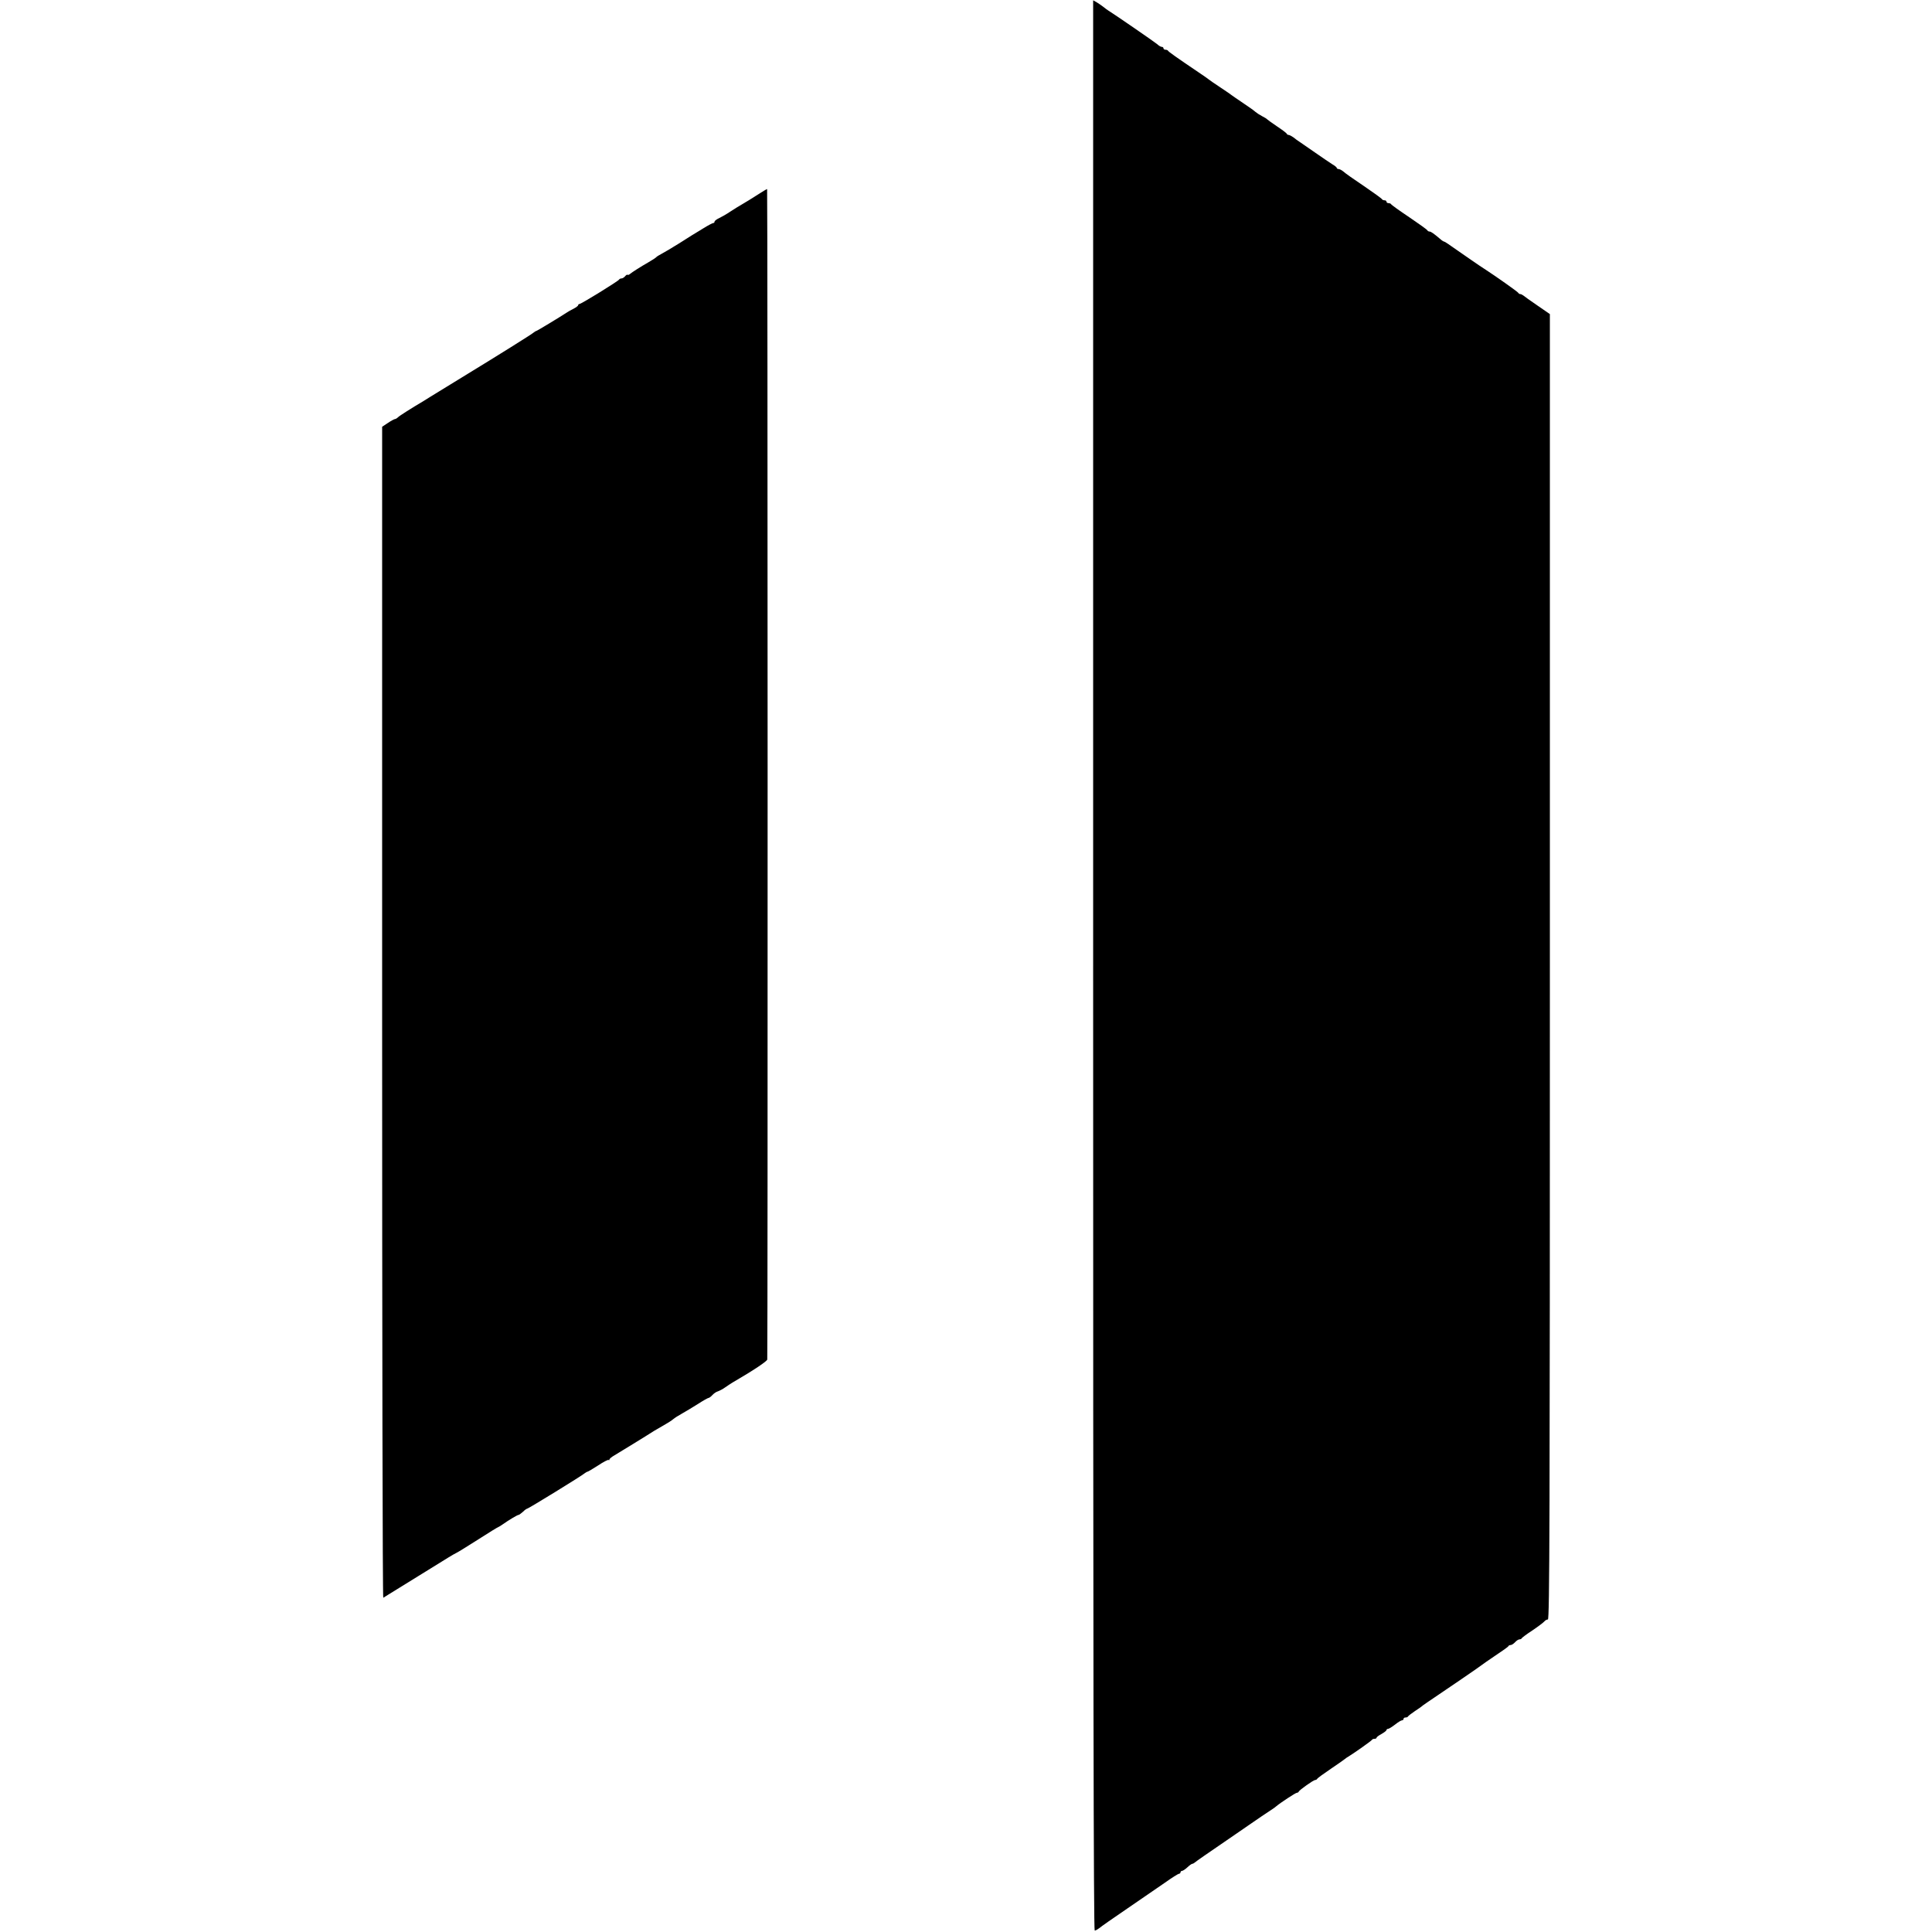
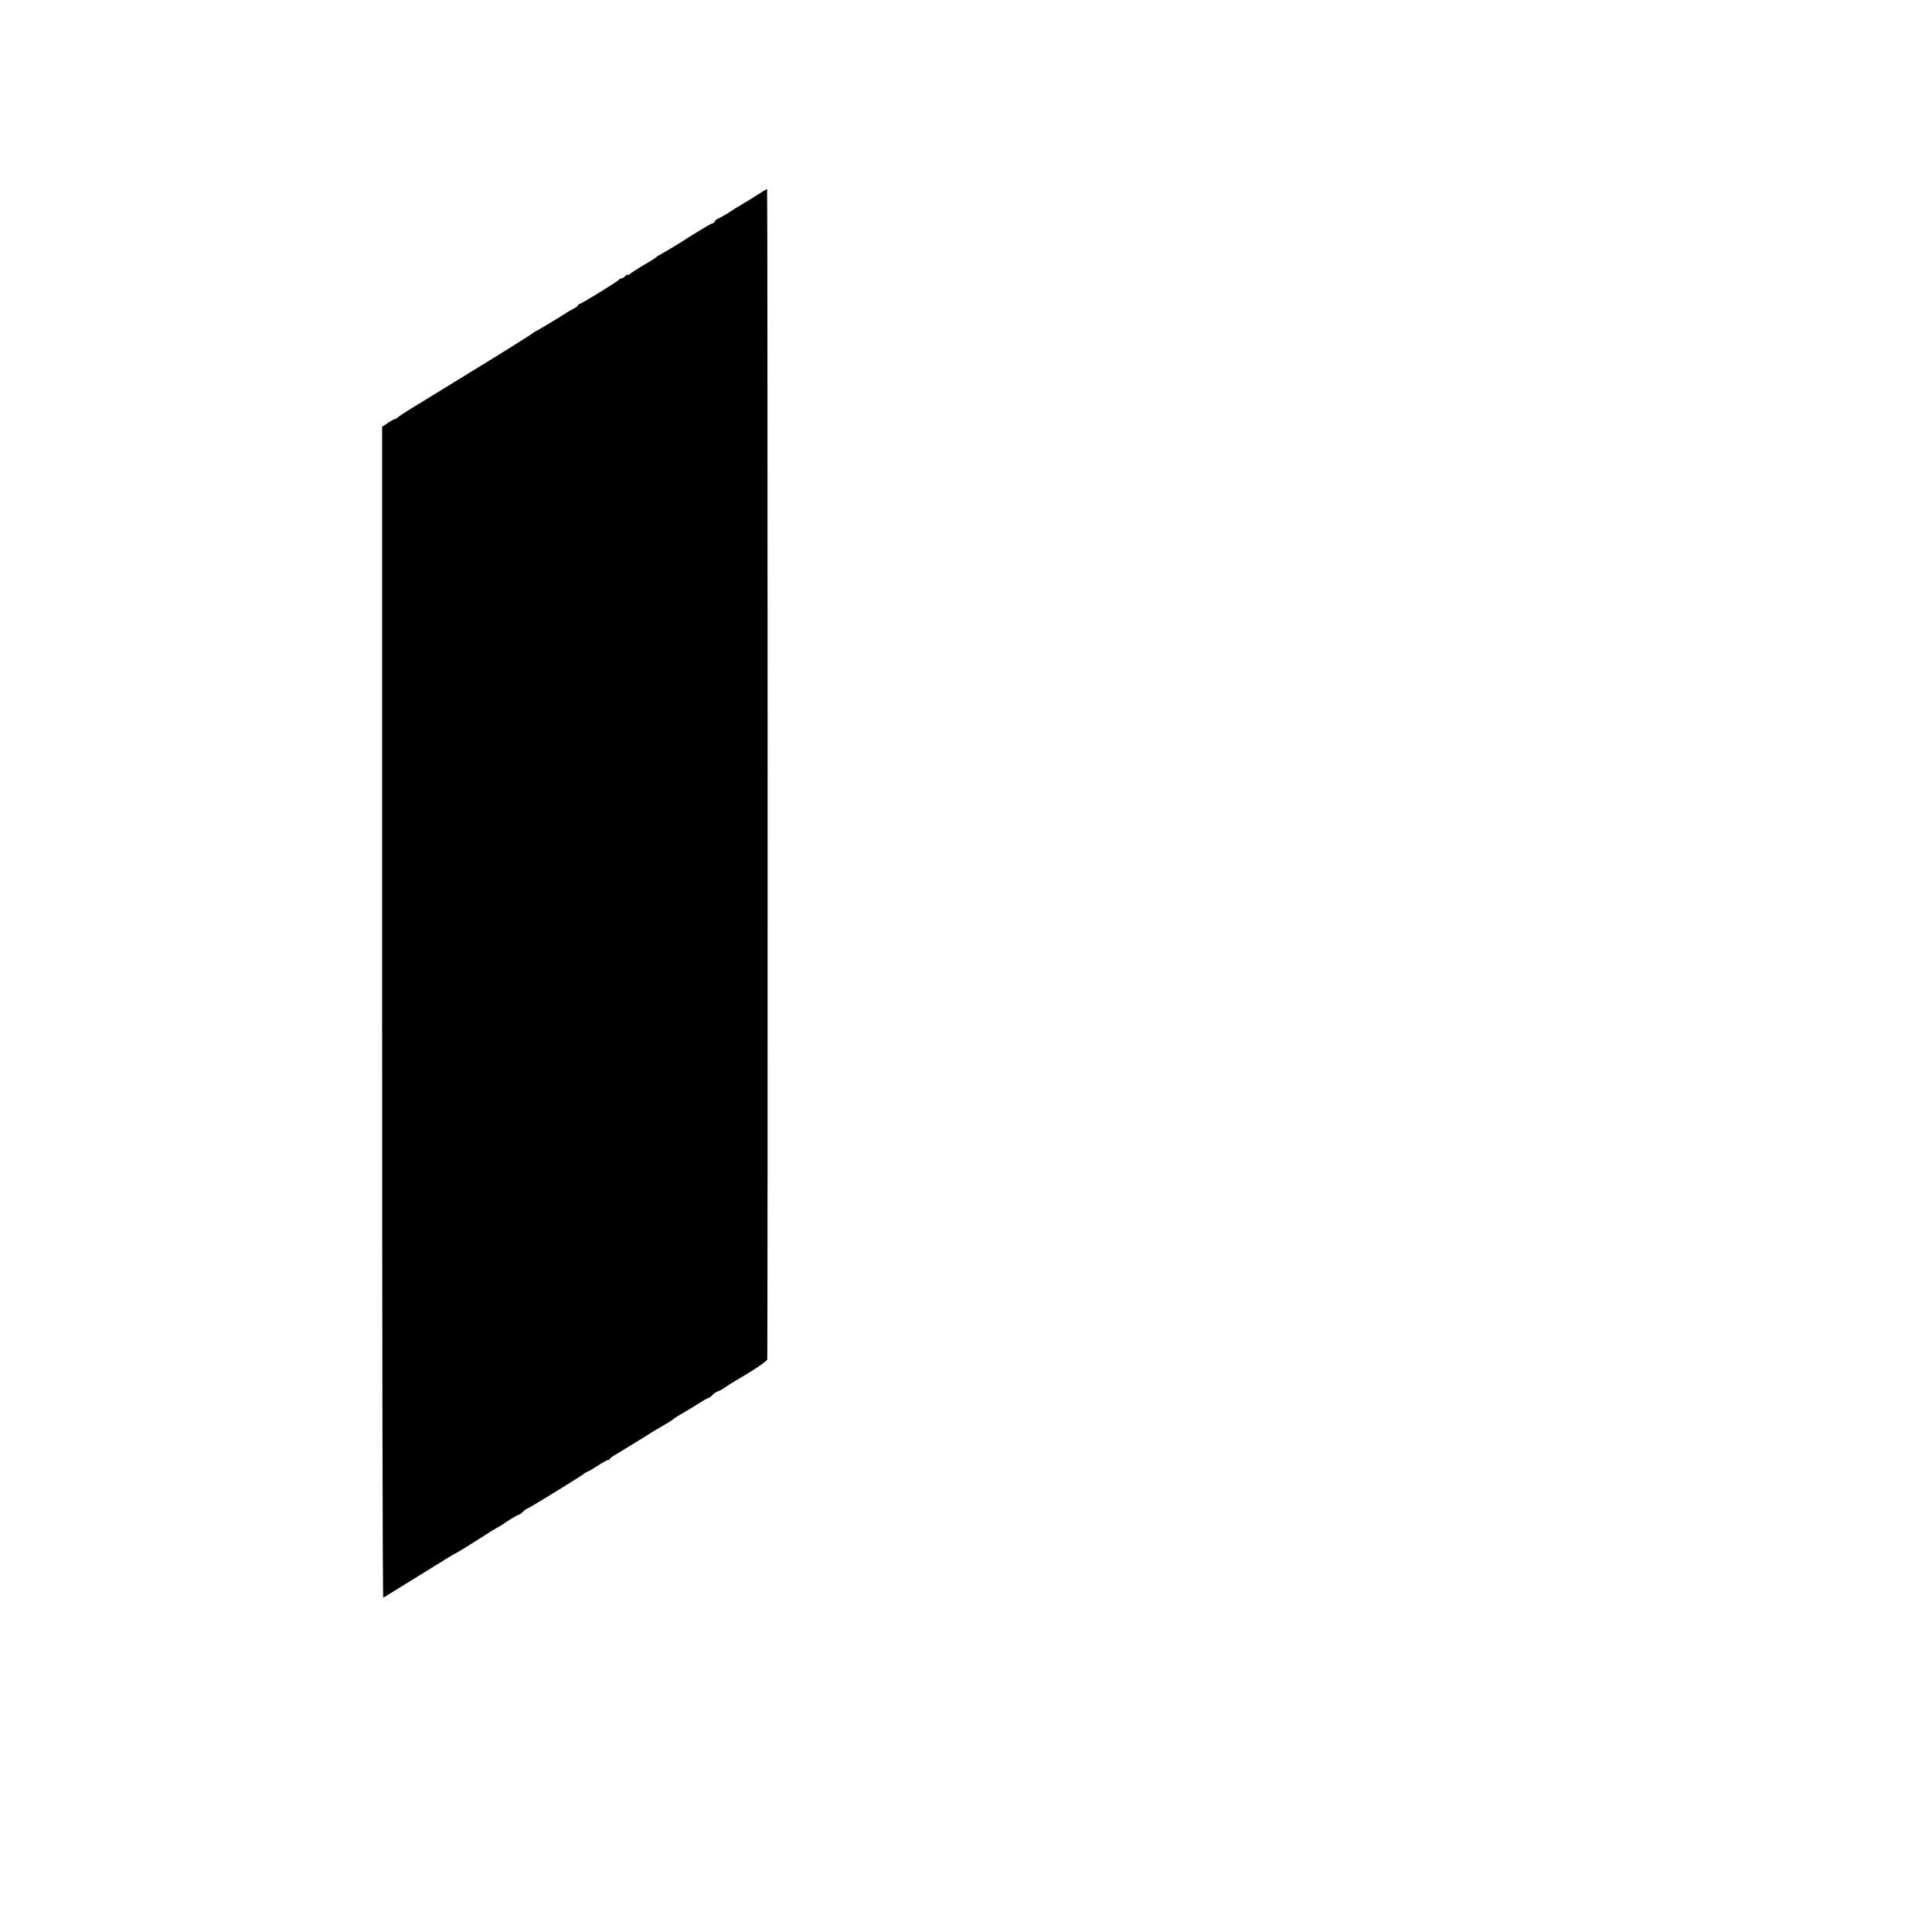
<svg xmlns="http://www.w3.org/2000/svg" version="1.0" width="1360pt" height="1360pt" viewBox="0 0 1360 1360" preserveAspectRatio="xMidYMid meet">
  <g transform="translate(0,1360) scale(0.1,-0.1)" fill="#000000" stroke="none">
-     <path d="M7695 6804 c0 -4923 3 -6794 11 -6794 6 0 20 8 32 17 11 10 100 72 197 138 97 66 216 148 265 182 49 35 94 63 99 63 6 0 11 5 11 10 0 6 5 10 10 10 6 0 23 11 38 25 15 14 30 25 35 25 4 0 13 5 20 11 10 9 74 53 287 199 8 6 49 33 90 62 69 48 117 80 164 111 10 6 24 17 30 22 28 24 136 95 145 95 5 0 11 3 13 8 5 12 104 82 116 82 6 0 12 4 14 8 2 5 46 37 98 72 52 35 97 67 100 70 3 3 13 10 22 15 41 25 163 111 166 118 2 4 10 7 18 7 8 0 14 3 14 8 0 4 16 16 35 26 19 11 35 23 35 28 0 4 5 8 11 8 6 0 28 14 49 30 21 17 43 30 49 30 6 0 11 5 11 10 0 6 6 10 14 10 8 0 16 3 18 8 2 4 23 20 48 37 25 16 47 32 50 35 5 5 15 12 260 178 85 58 157 108 160 111 3 3 46 33 95 66 50 33 92 63 93 67 2 5 9 8 16 8 7 0 21 9 31 20 10 11 24 20 31 20 7 0 14 3 16 8 2 4 35 29 75 55 40 27 77 55 84 63 6 8 18 14 25 14 12 0 14 699 14 4594 l0 4595 -87 60 c-49 33 -93 65 -100 71 -7 5 -16 10 -22 10 -5 0 -11 4 -13 8 -2 7 -164 121 -243 172 -23 14 -144 98 -233 160 -23 17 -45 30 -48 30 -3 0 -10 5 -17 10 -55 47 -74 60 -84 60 -6 0 -13 4 -15 8 -1 5 -59 46 -128 93 -69 46 -126 87 -128 92 -2 4 -10 7 -18 7 -8 0 -14 5 -14 10 0 6 -6 10 -14 10 -8 0 -16 4 -18 8 -1 4 -59 46 -128 93 -69 46 -134 92 -144 102 -11 9 -26 17 -33 17 -7 0 -13 4 -13 8 0 4 -14 16 -32 26 -17 11 -72 48 -122 83 -50 35 -99 69 -110 76 -10 6 -29 20 -41 30 -13 9 -28 17 -33 17 -6 0 -12 4 -14 8 -1 5 -32 28 -68 52 -36 24 -67 47 -70 50 -3 4 -19 14 -37 23 -17 9 -37 22 -45 29 -7 7 -47 36 -88 63 -41 28 -77 52 -80 55 -3 3 -39 28 -80 55 -41 27 -77 52 -80 55 -3 3 -34 25 -70 49 -160 108 -215 147 -218 154 -2 4 -10 7 -18 7 -8 0 -14 5 -14 10 0 6 -5 10 -12 10 -6 0 -21 8 -32 19 -19 16 -302 211 -343 236 -9 6 -25 17 -34 25 -10 8 -30 22 -46 32 l-28 16 0 -6794z" />
    <path d="M5350 12240 c-57 -37 -78 -49 -126 -78 -22 -12 -59 -36 -84 -52 -25 -17 -60 -37 -77 -45 -18 -8 -33 -20 -33 -25 0 -6 -4 -10 -9 -10 -5 0 -36 -16 -68 -36 -78 -47 -84 -51 -177 -110 -45 -28 -97 -59 -116 -69 -19 -10 -37 -21 -40 -25 -3 -4 -27 -20 -55 -36 -56 -32 -114 -69 -131 -83 -7 -6 -14 -8 -17 -5 -2 2 -10 -2 -17 -11 -7 -8 -18 -15 -25 -15 -8 0 -15 -4 -17 -8 -4 -10 -267 -172 -279 -172 -5 0 -9 -4 -9 -8 0 -5 -15 -16 -32 -25 -18 -9 -40 -21 -48 -27 -55 -36 -211 -130 -215 -130 -4 0 -12 -6 -20 -12 -10 -10 -268 -171 -460 -288 -92 -56 -241 -148 -264 -162 -14 -9 -36 -23 -48 -30 -86 -51 -170 -104 -181 -115 -7 -7 -17 -13 -22 -13 -4 0 -27 -12 -49 -27 l-41 -27 0 -4123 c0 -2268 3 -4122 8 -4120 106 66 386 238 461 285 20 12 45 27 56 32 11 5 80 48 154 95 73 47 135 85 138 85 2 0 16 9 31 19 42 30 106 68 112 67 3 -1 16 9 30 21 13 13 27 23 31 23 8 0 386 232 406 250 7 5 15 10 18 10 4 0 37 20 75 44 37 25 71 42 74 39 3 -4 6 -2 6 3 0 5 15 18 33 28 28 17 230 140 282 174 11 6 42 24 69 40 27 15 56 34 65 42 9 8 37 26 61 39 25 14 75 44 113 68 37 24 71 43 76 43 4 0 16 9 26 20 10 11 27 23 39 26 11 4 35 16 51 28 17 12 39 26 50 33 150 87 245 151 246 163 4 49 3 8240 -1 8239 -3 0 -25 -13 -50 -29z" />
  </g>
</svg>